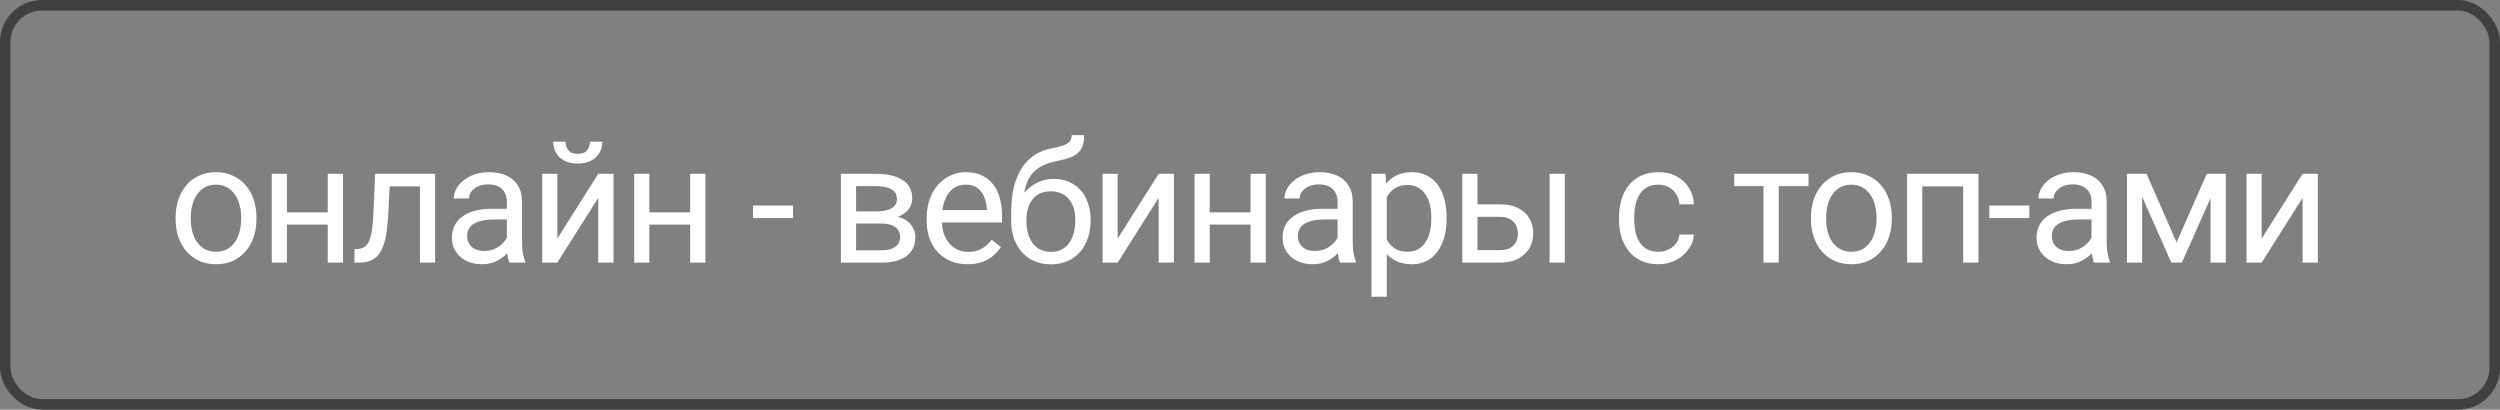
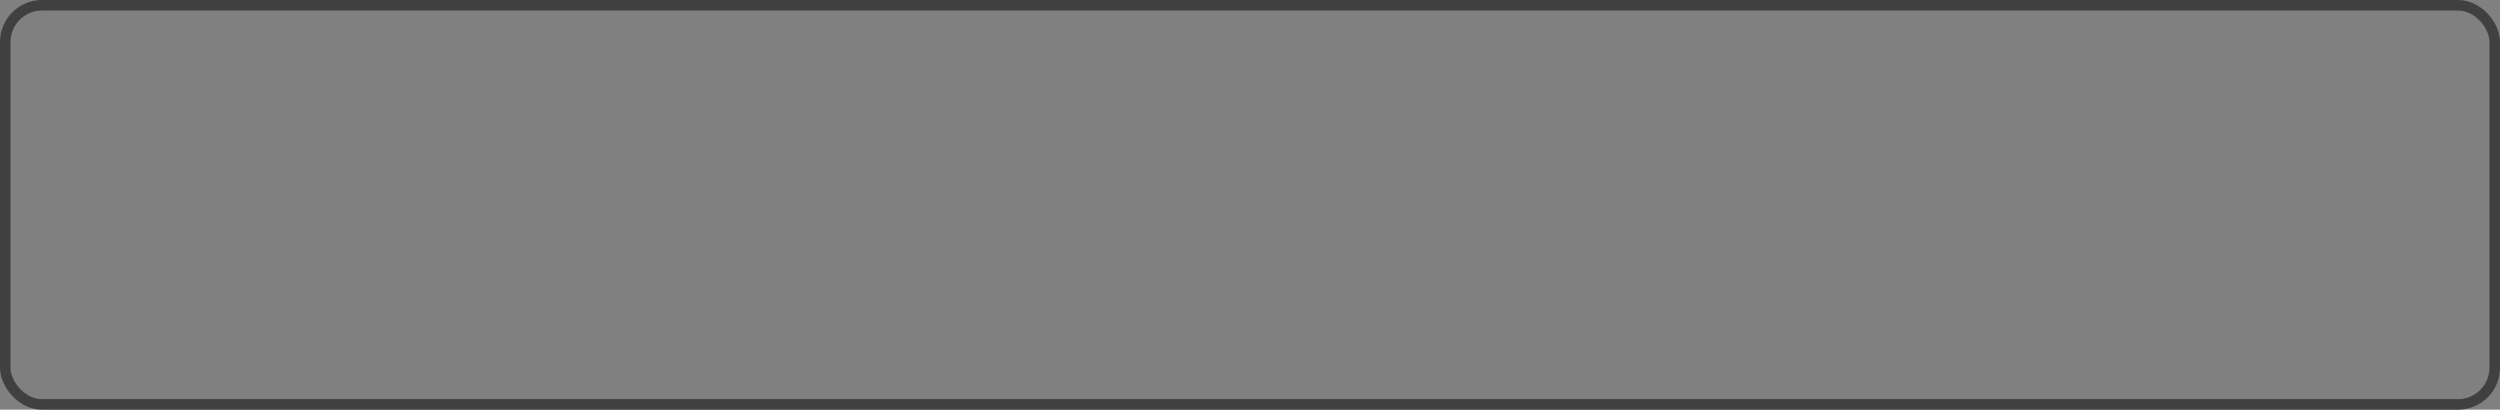
<svg xmlns="http://www.w3.org/2000/svg" width="238" height="39" viewBox="0 0 238 39" fill="none">
  <rect x="0" y="0" width="238" height="39" fill="#808080" stroke="none" />
  <rect x="0.5" y="0.5" width="237" height="38" rx="3.5" stroke="#404040" />
-   <path d="M16.719 20.867V20.688C16.719 20.078 16.807 19.513 16.984 18.992C17.162 18.466 17.417 18.01 17.75 17.625C18.083 17.234 18.487 16.932 18.961 16.719C19.435 16.5 19.966 16.391 20.555 16.391C21.148 16.391 21.682 16.5 22.156 16.719C22.635 16.932 23.042 17.234 23.375 17.625C23.713 18.01 23.971 18.466 24.148 18.992C24.326 19.513 24.414 20.078 24.414 20.688V20.867C24.414 21.477 24.326 22.042 24.148 22.562C23.971 23.083 23.713 23.539 23.375 23.93C23.042 24.315 22.638 24.617 22.164 24.836C21.695 25.049 21.164 25.156 20.57 25.156C19.977 25.156 19.443 25.049 18.969 24.836C18.495 24.617 18.088 24.315 17.75 23.93C17.417 23.539 17.162 23.083 16.984 22.562C16.807 22.042 16.719 21.477 16.719 20.867ZM18.164 20.688V20.867C18.164 21.289 18.213 21.688 18.312 22.062C18.412 22.432 18.56 22.76 18.758 23.047C18.961 23.333 19.213 23.56 19.516 23.727C19.818 23.888 20.169 23.969 20.57 23.969C20.966 23.969 21.312 23.888 21.609 23.727C21.912 23.56 22.162 23.333 22.359 23.047C22.557 22.76 22.706 22.432 22.805 22.062C22.909 21.688 22.961 21.289 22.961 20.867V20.688C22.961 20.271 22.909 19.878 22.805 19.508C22.706 19.133 22.555 18.802 22.352 18.516C22.154 18.224 21.904 17.995 21.602 17.828C21.305 17.662 20.956 17.578 20.555 17.578C20.159 17.578 19.81 17.662 19.508 17.828C19.211 17.995 18.961 18.224 18.758 18.516C18.56 18.802 18.412 19.133 18.312 19.508C18.213 19.878 18.164 20.271 18.164 20.688ZM31.481 20.211V21.383H27.012V20.211H31.481ZM27.317 16.547V25H25.872V16.547H27.317ZM32.653 16.547V25H31.2V16.547H32.653ZM40.149 16.547V17.742H36.063V16.547H40.149ZM41.423 16.547V25H39.977V16.547H41.423ZM35.712 16.547H37.165L36.946 20.625C36.91 21.255 36.85 21.812 36.767 22.297C36.688 22.776 36.579 23.188 36.438 23.531C36.303 23.875 36.131 24.156 35.923 24.375C35.72 24.588 35.475 24.747 35.188 24.852C34.902 24.951 34.571 25 34.196 25H33.743V23.727L34.056 23.703C34.28 23.688 34.47 23.635 34.626 23.547C34.787 23.458 34.923 23.328 35.032 23.156C35.142 22.979 35.23 22.753 35.298 22.477C35.371 22.201 35.425 21.872 35.462 21.492C35.504 21.112 35.535 20.669 35.556 20.164L35.712 16.547ZM48.255 23.555V19.203C48.255 18.87 48.188 18.581 48.052 18.336C47.922 18.086 47.724 17.893 47.458 17.758C47.193 17.622 46.865 17.555 46.474 17.555C46.109 17.555 45.789 17.617 45.513 17.742C45.242 17.867 45.029 18.031 44.873 18.234C44.721 18.438 44.646 18.656 44.646 18.891H43.201C43.201 18.588 43.279 18.289 43.435 17.992C43.591 17.695 43.815 17.427 44.107 17.188C44.404 16.943 44.758 16.75 45.169 16.609C45.586 16.463 46.05 16.391 46.56 16.391C47.175 16.391 47.716 16.495 48.185 16.703C48.659 16.912 49.029 17.227 49.294 17.648C49.565 18.065 49.701 18.588 49.701 19.219V23.156C49.701 23.438 49.724 23.737 49.771 24.055C49.823 24.372 49.898 24.646 49.998 24.875V25H48.49C48.417 24.833 48.359 24.612 48.318 24.336C48.276 24.055 48.255 23.794 48.255 23.555ZM48.505 19.875L48.521 20.891H47.06C46.648 20.891 46.281 20.924 45.958 20.992C45.636 21.055 45.365 21.151 45.146 21.281C44.927 21.412 44.761 21.576 44.646 21.773C44.531 21.966 44.474 22.193 44.474 22.453C44.474 22.719 44.534 22.961 44.654 23.18C44.773 23.398 44.953 23.573 45.193 23.703C45.438 23.828 45.737 23.891 46.091 23.891C46.534 23.891 46.925 23.797 47.263 23.609C47.602 23.422 47.87 23.193 48.068 22.922C48.271 22.651 48.38 22.388 48.396 22.133L49.013 22.828C48.977 23.047 48.878 23.289 48.716 23.555C48.555 23.82 48.339 24.076 48.068 24.32C47.802 24.56 47.484 24.76 47.115 24.922C46.75 25.078 46.339 25.156 45.88 25.156C45.307 25.156 44.805 25.044 44.373 24.82C43.945 24.596 43.612 24.297 43.373 23.922C43.138 23.542 43.021 23.117 43.021 22.648C43.021 22.195 43.109 21.797 43.287 21.453C43.464 21.104 43.719 20.815 44.052 20.586C44.386 20.352 44.787 20.174 45.255 20.055C45.724 19.935 46.248 19.875 46.826 19.875H48.505ZM53.057 22.711L56.955 16.547H58.408V25H56.955V18.836L53.057 25H51.619V16.547H53.057V22.711ZM56.166 13.484H57.338C57.338 13.891 57.244 14.253 57.057 14.57C56.869 14.883 56.601 15.128 56.252 15.305C55.903 15.482 55.489 15.57 55.01 15.57C54.286 15.57 53.713 15.378 53.291 14.992C52.874 14.602 52.666 14.099 52.666 13.484H53.838C53.838 13.792 53.926 14.062 54.103 14.297C54.281 14.531 54.583 14.648 55.01 14.648C55.426 14.648 55.723 14.531 55.9 14.297C56.077 14.062 56.166 13.792 56.166 13.484ZM65.983 20.211V21.383H61.514V20.211H65.983ZM61.819 16.547V25H60.373V16.547H61.819ZM67.155 16.547V25H65.702V16.547H67.155ZM75.499 19.57V20.758H71.687V19.57H75.499ZM83.891 21.281H81.118L81.102 20.125H83.368C83.815 20.125 84.188 20.081 84.485 19.992C84.787 19.904 85.013 19.771 85.164 19.594C85.315 19.417 85.391 19.198 85.391 18.938C85.391 18.734 85.347 18.557 85.258 18.406C85.175 18.25 85.047 18.122 84.875 18.023C84.703 17.919 84.49 17.844 84.235 17.797C83.985 17.745 83.69 17.719 83.352 17.719H81.5V25H80.055V16.547H83.352C83.888 16.547 84.37 16.594 84.797 16.688C85.23 16.781 85.597 16.924 85.899 17.117C86.206 17.305 86.44 17.544 86.602 17.836C86.763 18.128 86.844 18.471 86.844 18.867C86.844 19.122 86.792 19.365 86.688 19.594C86.584 19.823 86.43 20.026 86.227 20.203C86.024 20.38 85.774 20.526 85.477 20.641C85.18 20.75 84.839 20.82 84.453 20.852L83.891 21.281ZM83.891 25H80.594L81.313 23.828H83.891C84.292 23.828 84.625 23.779 84.891 23.68C85.157 23.576 85.355 23.43 85.485 23.242C85.62 23.049 85.688 22.82 85.688 22.555C85.688 22.289 85.62 22.062 85.485 21.875C85.355 21.682 85.157 21.537 84.891 21.438C84.625 21.333 84.292 21.281 83.891 21.281H81.696L81.711 20.125H84.453L84.977 20.562C85.44 20.599 85.834 20.713 86.157 20.906C86.48 21.099 86.724 21.344 86.891 21.641C87.058 21.932 87.141 22.25 87.141 22.594C87.141 22.99 87.065 23.338 86.914 23.641C86.769 23.943 86.555 24.195 86.274 24.398C85.993 24.596 85.651 24.747 85.25 24.852C84.849 24.951 84.396 25 83.891 25ZM92.106 25.156C91.518 25.156 90.984 25.057 90.505 24.859C90.031 24.656 89.622 24.372 89.278 24.008C88.94 23.643 88.679 23.211 88.497 22.711C88.315 22.211 88.223 21.664 88.223 21.07V20.742C88.223 20.055 88.325 19.443 88.528 18.906C88.731 18.365 89.007 17.906 89.356 17.531C89.705 17.156 90.101 16.872 90.544 16.68C90.987 16.487 91.445 16.391 91.919 16.391C92.523 16.391 93.044 16.495 93.481 16.703C93.924 16.912 94.286 17.203 94.567 17.578C94.848 17.948 95.057 18.385 95.192 18.891C95.328 19.391 95.395 19.938 95.395 20.531V21.18H89.083V20H93.95V19.891C93.929 19.516 93.851 19.151 93.716 18.797C93.585 18.443 93.377 18.151 93.091 17.922C92.804 17.693 92.413 17.578 91.919 17.578C91.591 17.578 91.288 17.648 91.013 17.789C90.737 17.924 90.499 18.128 90.302 18.398C90.104 18.669 89.95 19 89.841 19.391C89.731 19.781 89.677 20.232 89.677 20.742V21.07C89.677 21.471 89.731 21.849 89.841 22.203C89.955 22.552 90.119 22.859 90.333 23.125C90.552 23.391 90.815 23.599 91.122 23.75C91.434 23.901 91.788 23.977 92.184 23.977C92.695 23.977 93.127 23.872 93.481 23.664C93.835 23.456 94.145 23.177 94.411 22.828L95.286 23.523C95.104 23.799 94.872 24.062 94.591 24.312C94.309 24.562 93.963 24.766 93.552 24.922C93.145 25.078 92.663 25.156 92.106 25.156ZM102.025 12.867H103.212C103.212 13.378 103.134 13.784 102.978 14.086C102.822 14.383 102.608 14.612 102.337 14.773C102.072 14.935 101.769 15.057 101.431 15.141C101.098 15.224 100.751 15.305 100.392 15.383C99.944 15.477 99.527 15.625 99.142 15.828C98.762 16.026 98.433 16.307 98.157 16.672C97.887 17.037 97.686 17.51 97.556 18.094C97.431 18.677 97.397 19.398 97.454 20.258V20.977H96.267V20.258C96.267 19.294 96.358 18.453 96.54 17.734C96.728 17.016 96.991 16.409 97.329 15.914C97.668 15.419 98.069 15.026 98.532 14.734C99.001 14.443 99.517 14.242 100.079 14.133C100.486 14.055 100.835 13.971 101.126 13.883C101.418 13.789 101.639 13.664 101.79 13.508C101.947 13.352 102.025 13.138 102.025 12.867ZM100.314 17.031C100.866 17.031 101.358 17.128 101.79 17.32C102.223 17.513 102.59 17.781 102.892 18.125C103.194 18.469 103.423 18.875 103.579 19.344C103.741 19.807 103.822 20.312 103.822 20.859V21.031C103.822 21.62 103.736 22.167 103.564 22.672C103.397 23.172 103.15 23.609 102.822 23.984C102.499 24.354 102.103 24.643 101.634 24.852C101.171 25.06 100.642 25.164 100.048 25.164C99.454 25.164 98.923 25.06 98.454 24.852C97.991 24.643 97.595 24.354 97.267 23.984C96.939 23.609 96.689 23.172 96.517 22.672C96.35 22.167 96.267 21.62 96.267 21.031V20.859C96.267 20.729 96.29 20.602 96.337 20.477C96.384 20.352 96.441 20.224 96.509 20.094C96.582 19.963 96.647 19.826 96.704 19.68C96.897 19.211 97.16 18.776 97.493 18.375C97.832 17.974 98.236 17.651 98.704 17.406C99.178 17.156 99.715 17.031 100.314 17.031ZM100.033 18.211C99.501 18.211 99.064 18.333 98.72 18.578C98.382 18.823 98.129 19.148 97.962 19.555C97.796 19.956 97.712 20.391 97.712 20.859V21.031C97.712 21.427 97.759 21.802 97.853 22.156C97.947 22.51 98.087 22.826 98.275 23.102C98.467 23.372 98.71 23.586 99.001 23.742C99.298 23.898 99.647 23.977 100.048 23.977C100.449 23.977 100.796 23.898 101.087 23.742C101.379 23.586 101.618 23.372 101.806 23.102C101.993 22.826 102.134 22.51 102.228 22.156C102.322 21.802 102.368 21.427 102.368 21.031V20.859C102.368 20.505 102.322 20.169 102.228 19.852C102.134 19.534 101.991 19.253 101.798 19.008C101.611 18.763 101.368 18.57 101.072 18.43C100.78 18.284 100.434 18.211 100.033 18.211ZM106.404 22.711L110.302 16.547H111.756V25H110.302V18.836L106.404 25H104.967V16.547H106.404V22.711ZM119.33 20.211V21.383H114.862V20.211H119.33ZM115.166 16.547V25H113.721V16.547H115.166ZM120.502 16.547V25H119.049V16.547H120.502ZM127.335 23.555V19.203C127.335 18.87 127.267 18.581 127.132 18.336C127.001 18.086 126.803 17.893 126.538 17.758C126.272 17.622 125.944 17.555 125.553 17.555C125.189 17.555 124.869 17.617 124.592 17.742C124.322 17.867 124.108 18.031 123.952 18.234C123.801 18.438 123.725 18.656 123.725 18.891H122.28C122.28 18.588 122.358 18.289 122.514 17.992C122.671 17.695 122.895 17.427 123.186 17.188C123.483 16.943 123.837 16.75 124.249 16.609C124.665 16.463 125.129 16.391 125.639 16.391C126.254 16.391 126.796 16.495 127.264 16.703C127.738 16.912 128.108 17.227 128.374 17.648C128.645 18.065 128.78 18.588 128.78 19.219V23.156C128.78 23.438 128.803 23.737 128.85 24.055C128.902 24.372 128.978 24.646 129.077 24.875V25H127.569C127.496 24.833 127.439 24.612 127.397 24.336C127.356 24.055 127.335 23.794 127.335 23.555ZM127.585 19.875L127.6 20.891H126.139C125.728 20.891 125.361 20.924 125.038 20.992C124.715 21.055 124.444 21.151 124.225 21.281C124.007 21.412 123.84 21.576 123.725 21.773C123.611 21.966 123.553 22.193 123.553 22.453C123.553 22.719 123.613 22.961 123.733 23.18C123.853 23.398 124.033 23.573 124.272 23.703C124.517 23.828 124.816 23.891 125.171 23.891C125.613 23.891 126.004 23.797 126.342 23.609C126.681 23.422 126.949 23.193 127.147 22.922C127.35 22.651 127.46 22.388 127.475 22.133L128.092 22.828C128.056 23.047 127.957 23.289 127.796 23.555C127.634 23.82 127.418 24.076 127.147 24.32C126.882 24.56 126.564 24.76 126.194 24.922C125.829 25.078 125.418 25.156 124.96 25.156C124.387 25.156 123.884 25.044 123.452 24.82C123.025 24.596 122.691 24.297 122.452 23.922C122.217 23.542 122.1 23.117 122.1 22.648C122.1 22.195 122.189 21.797 122.366 21.453C122.543 21.104 122.798 20.815 123.132 20.586C123.465 20.352 123.866 20.174 124.335 20.055C124.803 19.935 125.327 19.875 125.905 19.875H127.585ZM132.019 18.172V28.25H130.566V16.547H131.894L132.019 18.172ZM137.714 20.703V20.867C137.714 21.482 137.641 22.052 137.495 22.578C137.349 23.099 137.136 23.552 136.855 23.938C136.579 24.323 136.238 24.622 135.831 24.836C135.425 25.049 134.959 25.156 134.433 25.156C133.896 25.156 133.422 25.068 133.011 24.891C132.599 24.713 132.251 24.456 131.964 24.117C131.678 23.779 131.448 23.372 131.277 22.898C131.11 22.424 130.995 21.891 130.933 21.297V20.422C130.995 19.797 131.113 19.237 131.284 18.742C131.456 18.247 131.683 17.826 131.964 17.477C132.251 17.122 132.597 16.854 133.003 16.672C133.409 16.484 133.878 16.391 134.409 16.391C134.941 16.391 135.412 16.495 135.823 16.703C136.235 16.906 136.581 17.198 136.863 17.578C137.144 17.958 137.355 18.414 137.495 18.945C137.641 19.471 137.714 20.057 137.714 20.703ZM136.261 20.867V20.703C136.261 20.281 136.217 19.885 136.128 19.516C136.04 19.141 135.902 18.812 135.714 18.531C135.532 18.245 135.297 18.021 135.011 17.859C134.724 17.693 134.383 17.609 133.988 17.609C133.623 17.609 133.305 17.672 133.034 17.797C132.769 17.922 132.542 18.091 132.355 18.305C132.167 18.513 132.014 18.753 131.894 19.023C131.779 19.289 131.693 19.565 131.636 19.852V21.875C131.74 22.24 131.886 22.583 132.073 22.906C132.261 23.224 132.511 23.482 132.823 23.68C133.136 23.872 133.529 23.969 134.003 23.969C134.394 23.969 134.73 23.888 135.011 23.727C135.297 23.56 135.532 23.333 135.714 23.047C135.902 22.76 136.04 22.432 136.128 22.062C136.217 21.688 136.261 21.289 136.261 20.867ZM140.265 19.453H142.804C143.487 19.453 144.062 19.573 144.531 19.812C145 20.047 145.354 20.372 145.593 20.789C145.838 21.201 145.961 21.669 145.961 22.195C145.961 22.586 145.893 22.953 145.757 23.297C145.622 23.635 145.419 23.932 145.148 24.188C144.882 24.443 144.552 24.643 144.156 24.789C143.765 24.93 143.315 25 142.804 25H139.211V16.547H140.656V23.812H142.804C143.221 23.812 143.554 23.737 143.804 23.586C144.054 23.435 144.234 23.24 144.343 23C144.453 22.76 144.507 22.51 144.507 22.25C144.507 21.995 144.453 21.745 144.343 21.5C144.234 21.255 144.054 21.052 143.804 20.891C143.554 20.724 143.221 20.641 142.804 20.641H140.265V19.453ZM148.968 16.547V25H147.523V16.547H148.968ZM157.891 23.969C158.235 23.969 158.553 23.898 158.844 23.758C159.136 23.617 159.376 23.424 159.563 23.18C159.751 22.93 159.857 22.646 159.883 22.328H161.258C161.232 22.828 161.063 23.294 160.751 23.727C160.443 24.154 160.04 24.5 159.54 24.766C159.04 25.026 158.49 25.156 157.891 25.156C157.256 25.156 156.701 25.044 156.227 24.82C155.758 24.596 155.368 24.289 155.055 23.898C154.748 23.508 154.516 23.06 154.36 22.555C154.209 22.044 154.133 21.505 154.133 20.938V20.609C154.133 20.042 154.209 19.505 154.36 19C154.516 18.49 154.748 18.039 155.055 17.648C155.368 17.258 155.758 16.951 156.227 16.727C156.701 16.503 157.256 16.391 157.891 16.391C158.553 16.391 159.131 16.526 159.626 16.797C160.12 17.062 160.508 17.427 160.79 17.891C161.076 18.349 161.232 18.87 161.258 19.453H159.883C159.857 19.104 159.758 18.789 159.587 18.508C159.42 18.227 159.191 18.003 158.899 17.836C158.613 17.664 158.277 17.578 157.891 17.578C157.449 17.578 157.076 17.667 156.774 17.844C156.477 18.016 156.24 18.25 156.063 18.547C155.891 18.838 155.766 19.164 155.688 19.523C155.615 19.878 155.579 20.24 155.579 20.609V20.938C155.579 21.307 155.615 21.672 155.688 22.031C155.761 22.391 155.883 22.716 156.055 23.008C156.232 23.299 156.469 23.534 156.766 23.711C157.068 23.883 157.443 23.969 157.891 23.969ZM169.337 16.547V25H167.884V16.547H169.337ZM172.173 16.547V17.719H165.103V16.547H172.173ZM172.404 20.867V20.688C172.404 20.078 172.493 19.513 172.67 18.992C172.847 18.466 173.102 18.01 173.436 17.625C173.769 17.234 174.173 16.932 174.647 16.719C175.121 16.5 175.652 16.391 176.24 16.391C176.834 16.391 177.368 16.5 177.842 16.719C178.321 16.932 178.727 17.234 179.061 17.625C179.399 18.01 179.657 18.466 179.834 18.992C180.011 19.513 180.1 20.078 180.1 20.688V20.867C180.1 21.477 180.011 22.042 179.834 22.562C179.657 23.083 179.399 23.539 179.061 23.93C178.727 24.315 178.324 24.617 177.85 24.836C177.381 25.049 176.85 25.156 176.256 25.156C175.662 25.156 175.128 25.049 174.654 24.836C174.18 24.617 173.774 24.315 173.436 23.93C173.102 23.539 172.847 23.083 172.67 22.562C172.493 22.042 172.404 21.477 172.404 20.867ZM173.85 20.688V20.867C173.85 21.289 173.899 21.688 173.998 22.062C174.097 22.432 174.246 22.76 174.443 23.047C174.647 23.333 174.899 23.56 175.201 23.727C175.503 23.888 175.855 23.969 176.256 23.969C176.652 23.969 176.998 23.888 177.295 23.727C177.597 23.56 177.847 23.333 178.045 23.047C178.243 22.76 178.391 22.432 178.49 22.062C178.594 21.688 178.647 21.289 178.647 20.867V20.688C178.647 20.271 178.594 19.878 178.49 19.508C178.391 19.133 178.24 18.802 178.037 18.516C177.839 18.224 177.589 17.995 177.287 17.828C176.99 17.662 176.641 17.578 176.24 17.578C175.844 17.578 175.496 17.662 175.193 17.828C174.897 17.995 174.647 18.224 174.443 18.516C174.246 18.802 174.097 19.133 173.998 19.508C173.899 19.878 173.85 20.271 173.85 20.688ZM187.065 16.547V17.742H182.792V16.547H187.065ZM183.003 16.547V25H181.557V16.547H183.003ZM188.346 16.547V25H186.893V16.547H188.346ZM193.194 19.57V20.758H189.382V19.57H193.194ZM199.113 23.555V19.203C199.113 18.87 199.045 18.581 198.91 18.336C198.779 18.086 198.582 17.893 198.316 17.758C198.05 17.622 197.722 17.555 197.332 17.555C196.967 17.555 196.647 17.617 196.371 17.742C196.1 17.867 195.886 18.031 195.73 18.234C195.579 18.438 195.503 18.656 195.503 18.891H194.058C194.058 18.588 194.136 18.289 194.292 17.992C194.449 17.695 194.673 17.427 194.964 17.188C195.261 16.943 195.615 16.75 196.027 16.609C196.444 16.463 196.907 16.391 197.417 16.391C198.032 16.391 198.574 16.495 199.042 16.703C199.516 16.912 199.886 17.227 200.152 17.648C200.423 18.065 200.558 18.588 200.558 19.219V23.156C200.558 23.438 200.582 23.737 200.628 24.055C200.681 24.372 200.756 24.646 200.855 24.875V25H199.347C199.274 24.833 199.217 24.612 199.175 24.336C199.134 24.055 199.113 23.794 199.113 23.555ZM199.363 19.875L199.378 20.891H197.917C197.506 20.891 197.139 20.924 196.816 20.992C196.493 21.055 196.222 21.151 196.003 21.281C195.785 21.412 195.618 21.576 195.503 21.773C195.389 21.966 195.332 22.193 195.332 22.453C195.332 22.719 195.391 22.961 195.511 23.18C195.631 23.398 195.811 23.573 196.05 23.703C196.295 23.828 196.595 23.891 196.949 23.891C197.391 23.891 197.782 23.797 198.121 23.609C198.459 23.422 198.727 23.193 198.925 22.922C199.128 22.651 199.238 22.388 199.253 22.133L199.871 22.828C199.834 23.047 199.735 23.289 199.574 23.555C199.412 23.82 199.196 24.076 198.925 24.32C198.66 24.56 198.342 24.76 197.972 24.922C197.608 25.078 197.196 25.156 196.738 25.156C196.165 25.156 195.662 25.044 195.23 24.82C194.803 24.596 194.47 24.297 194.23 23.922C193.996 23.542 193.878 23.117 193.878 22.648C193.878 22.195 193.967 21.797 194.144 21.453C194.321 21.104 194.576 20.815 194.91 20.586C195.243 20.352 195.644 20.174 196.113 20.055C196.582 19.935 197.105 19.875 197.683 19.875H199.363ZM207.211 23.078L210.086 16.547H211.477L207.711 25H206.711L202.961 16.547H204.352L207.211 23.078ZM203.93 16.547V25H202.484V16.547H203.93ZM210.445 25V16.547H211.898V25H210.445ZM215.309 22.711L219.208 16.547H220.661V25H219.208V18.836L215.309 25H213.872V16.547H215.309V22.711Z" fill="white" />
</svg>